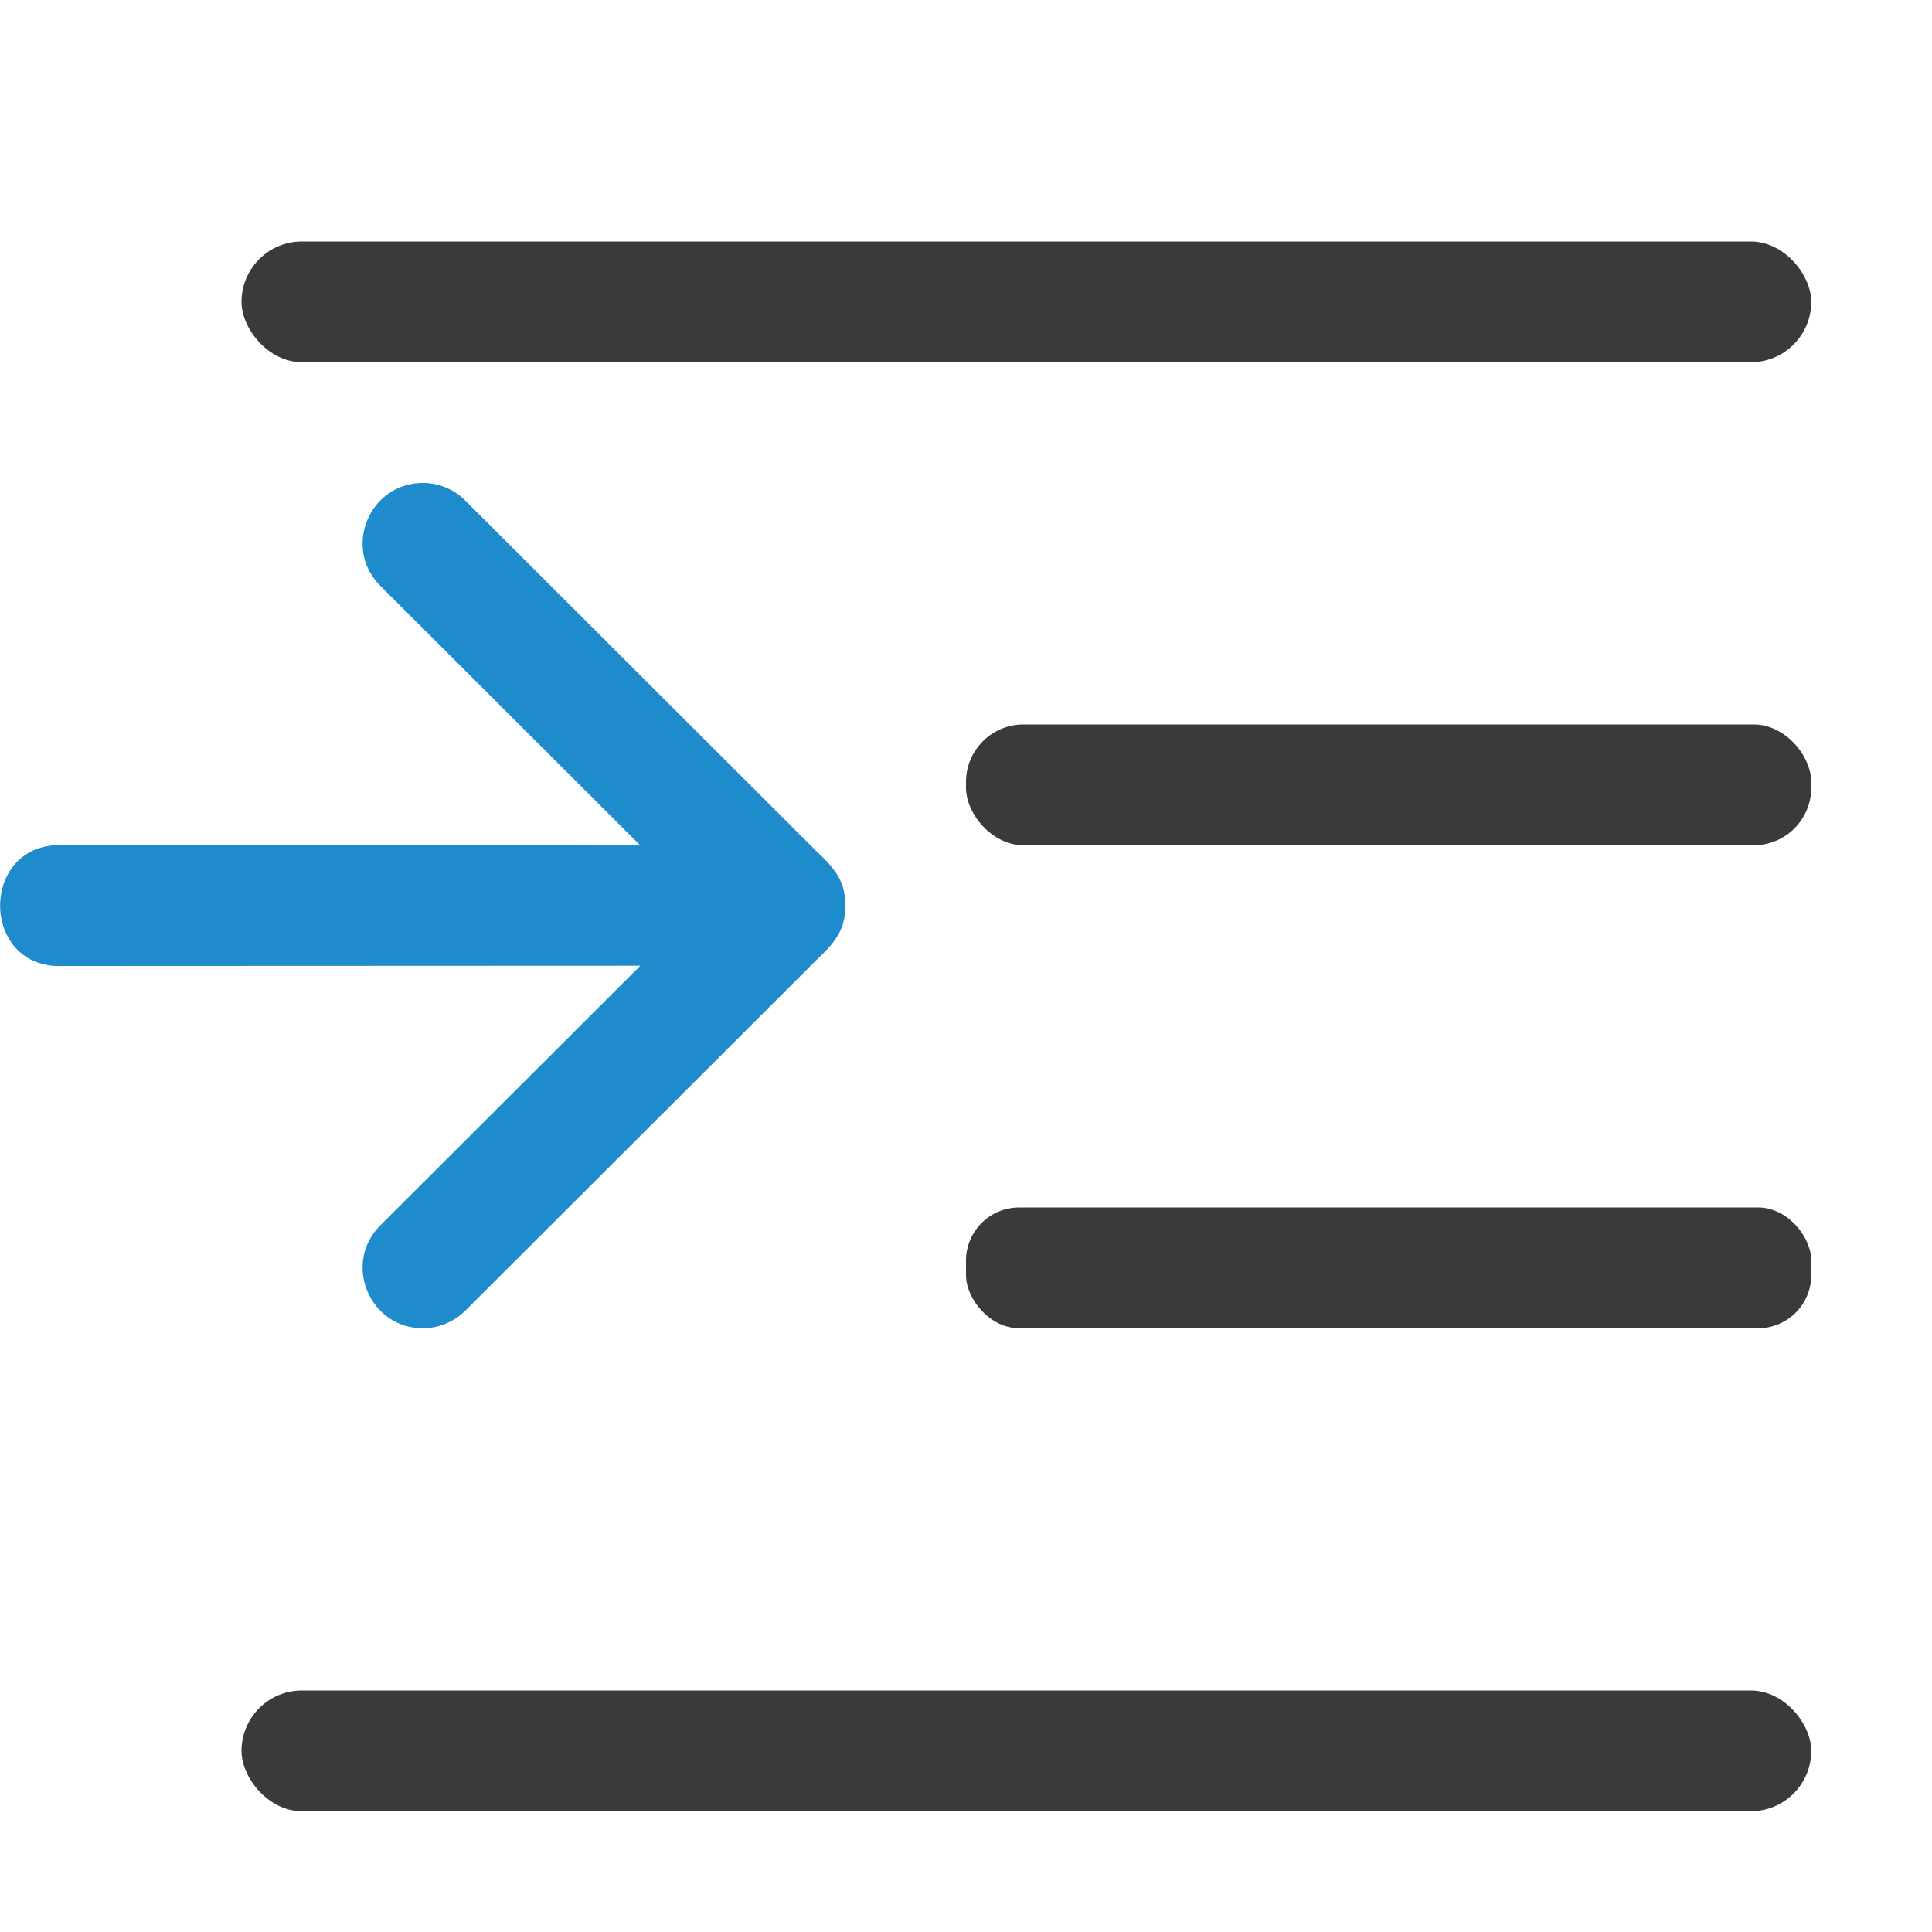
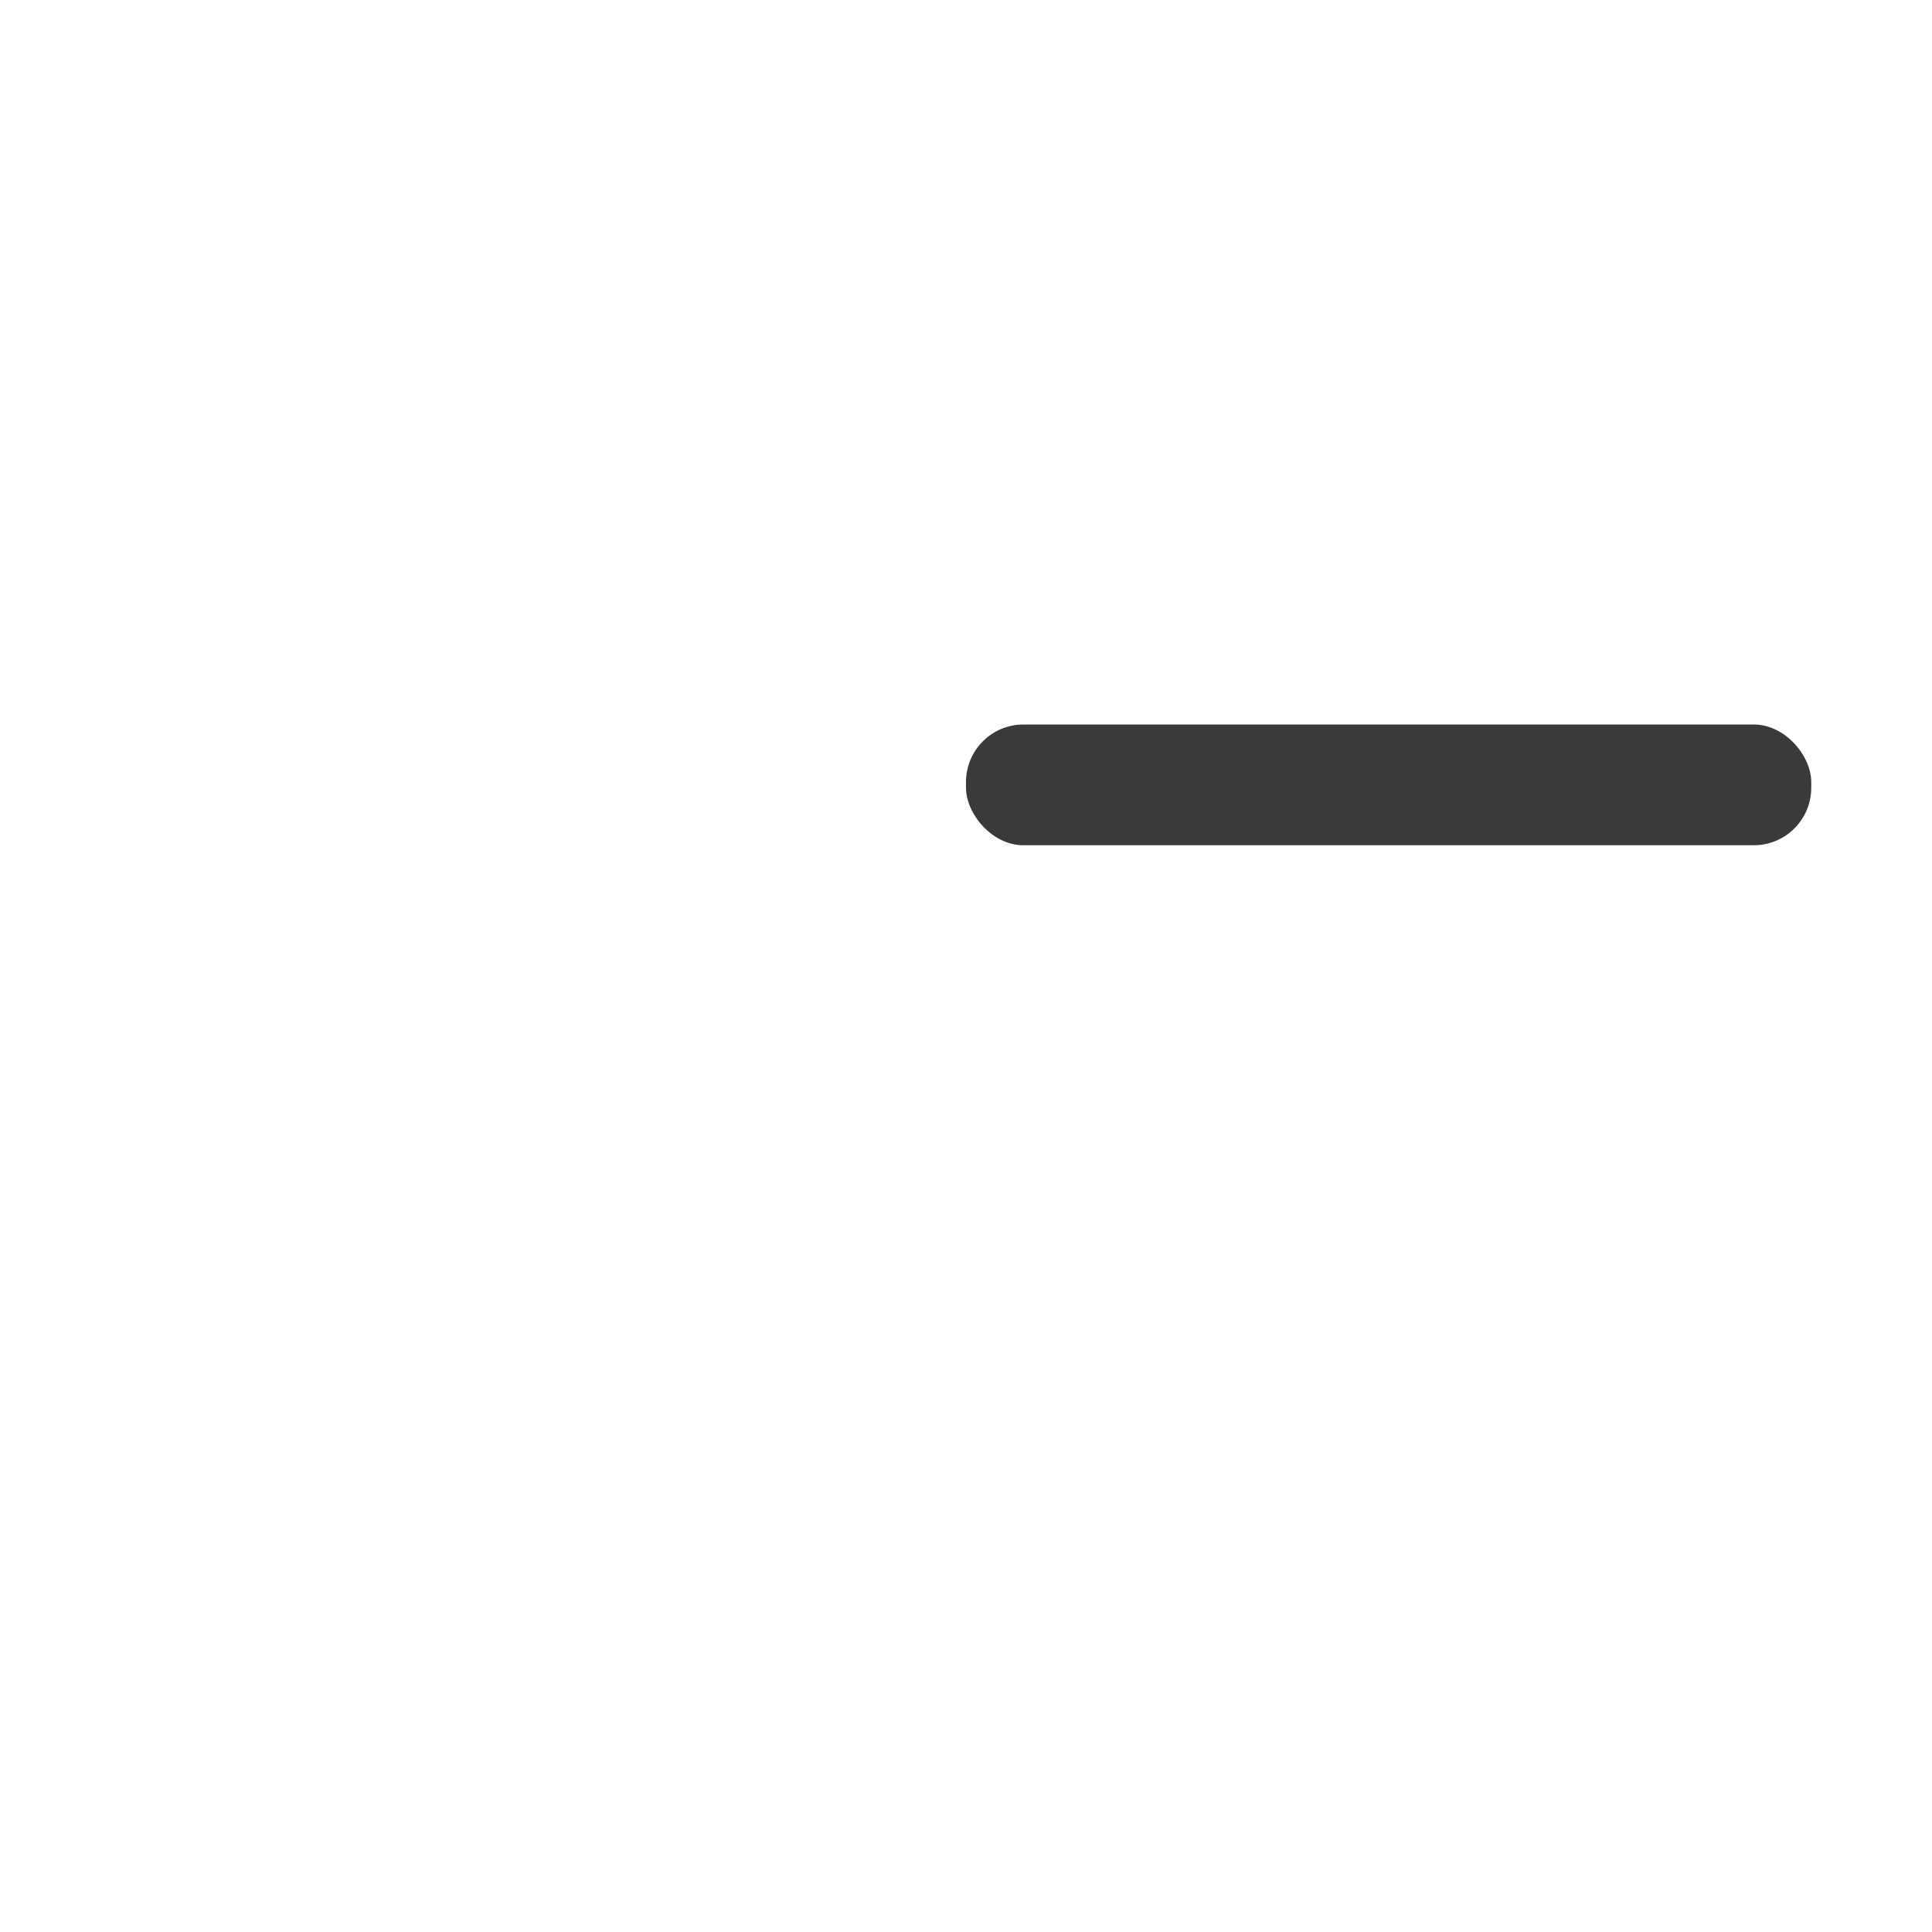
<svg xmlns="http://www.w3.org/2000/svg" viewBox="0 0 16 16">
-   <path d="m3.516 4c-.454-.012-.687.54-.361.857l2.148 2.145-4.777-.002c-.35-.018-.525.242-.525.5s.175.518.525.5l4.777-.002-2.148 2.145c-.326.317-.093.869.361.857.13-.004.253-.059.344-.152l2.916-2.912c.173-.161.223-.266.225-.436-.002-.169-.051-.275-.225-.436l-2.916-2.912c-.09-.094-.214-.148-.344-.152z" fill="#1e8bcd" fill-rule="evenodd" />
  <g fill="#3a3a38">
-     <rect height="1" ry=".5" width="13" x="2" y="2" />
-     <rect height="1" ry=".44" width="7" x="8" y="10" />
-     <rect height="1" ry=".5" width="13" x="2" y="14" />
    <rect height="1" ry=".476" width="7" x="8" y="6" />
  </g>
</svg>